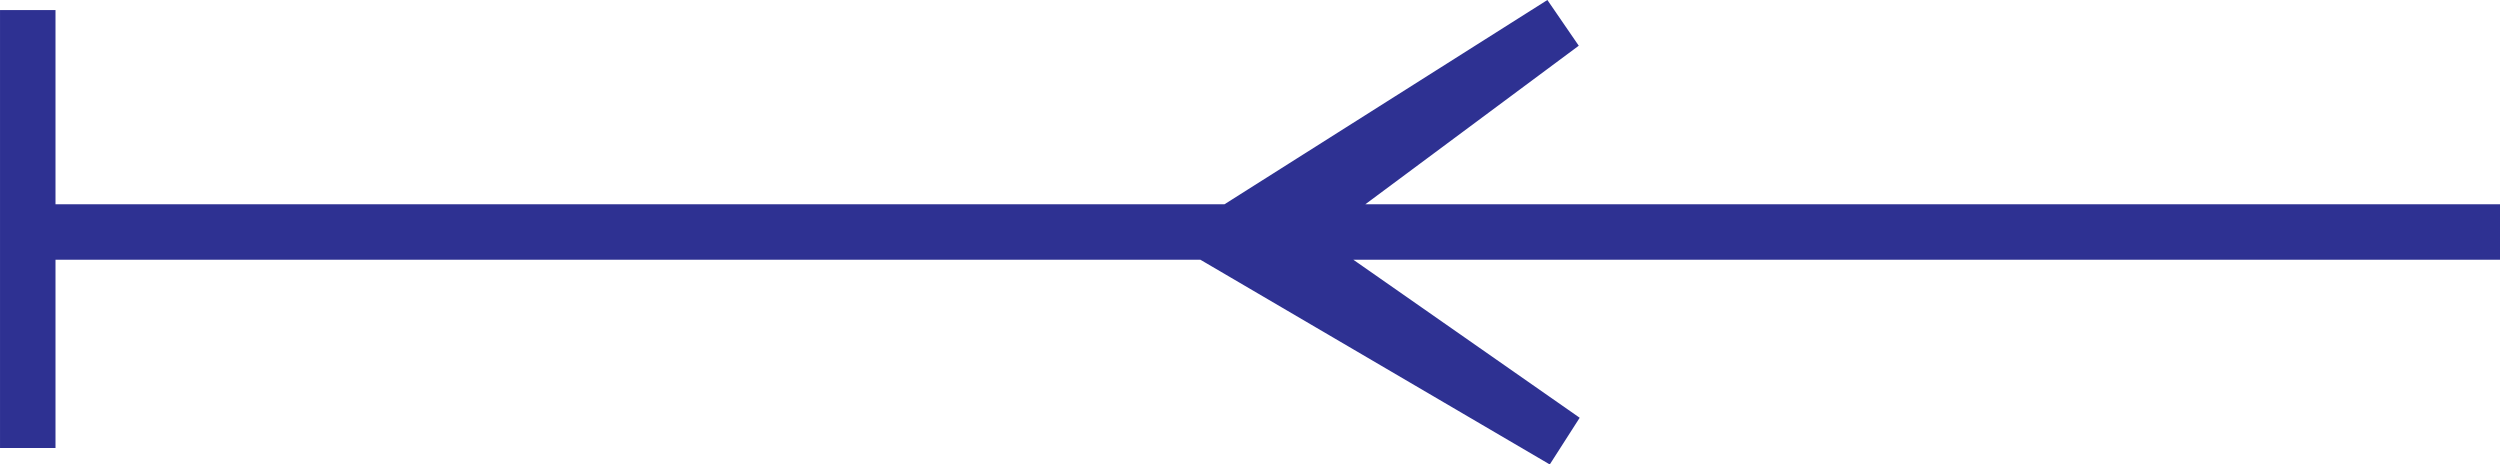
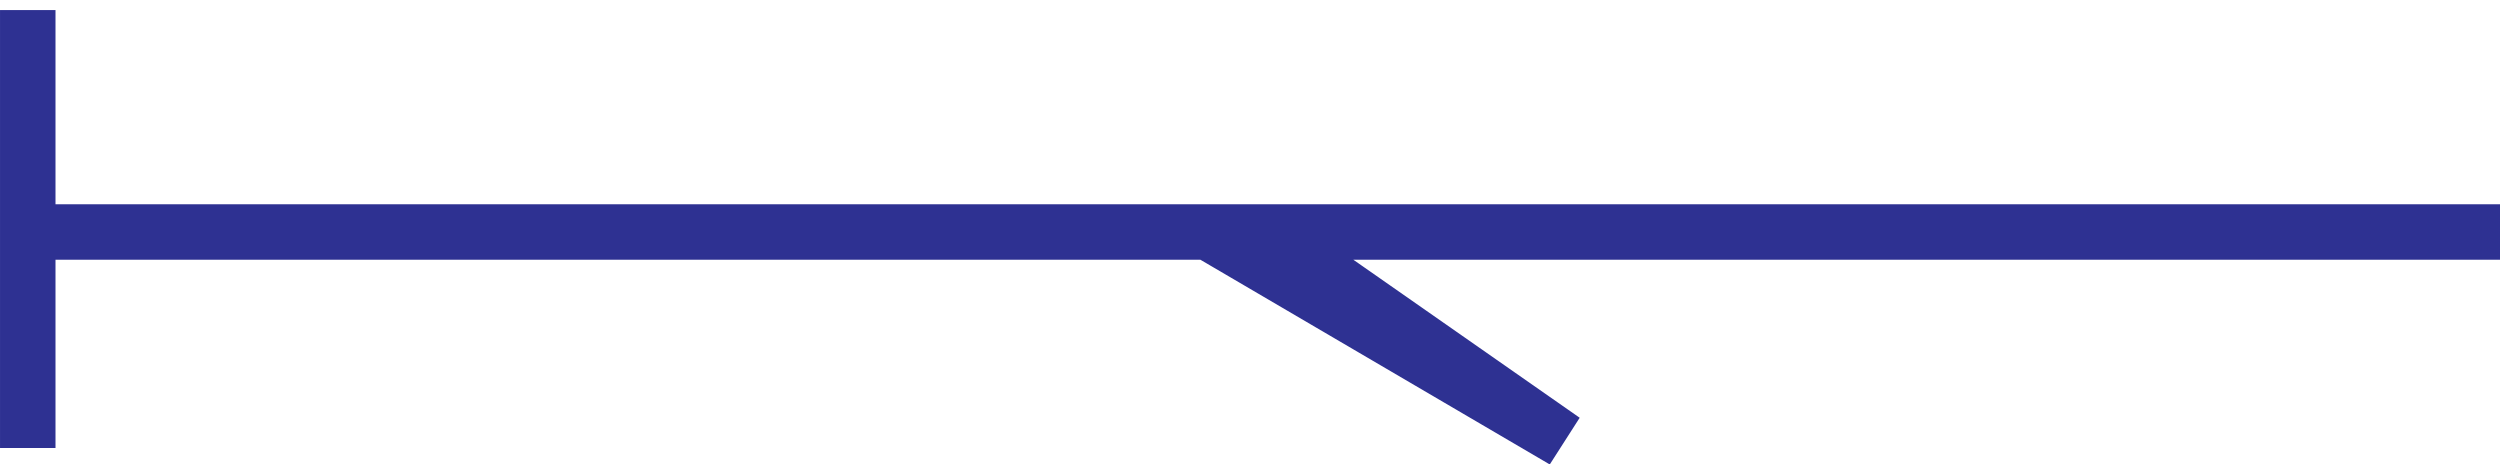
<svg xmlns="http://www.w3.org/2000/svg" width="98.085" height="18.222">
-   <path fill="#363639" d="m47.893 9.396 13.461 7.887-11.387-7.95L61.292.92 47.893 9.396" />
-   <path fill="none" stroke="#2e3192" stroke-width="2.177" d="m47.893 9.396 13.461 7.887-11.387-7.95L61.292.92Zm50.192-.293H1.026m.063 8.473V.396" />
+   <path fill="none" stroke="#2e3192" stroke-width="2.177" d="m47.893 9.396 13.461 7.887-11.387-7.95Zm50.192-.293H1.026m.063 8.473V.396" />
</svg>